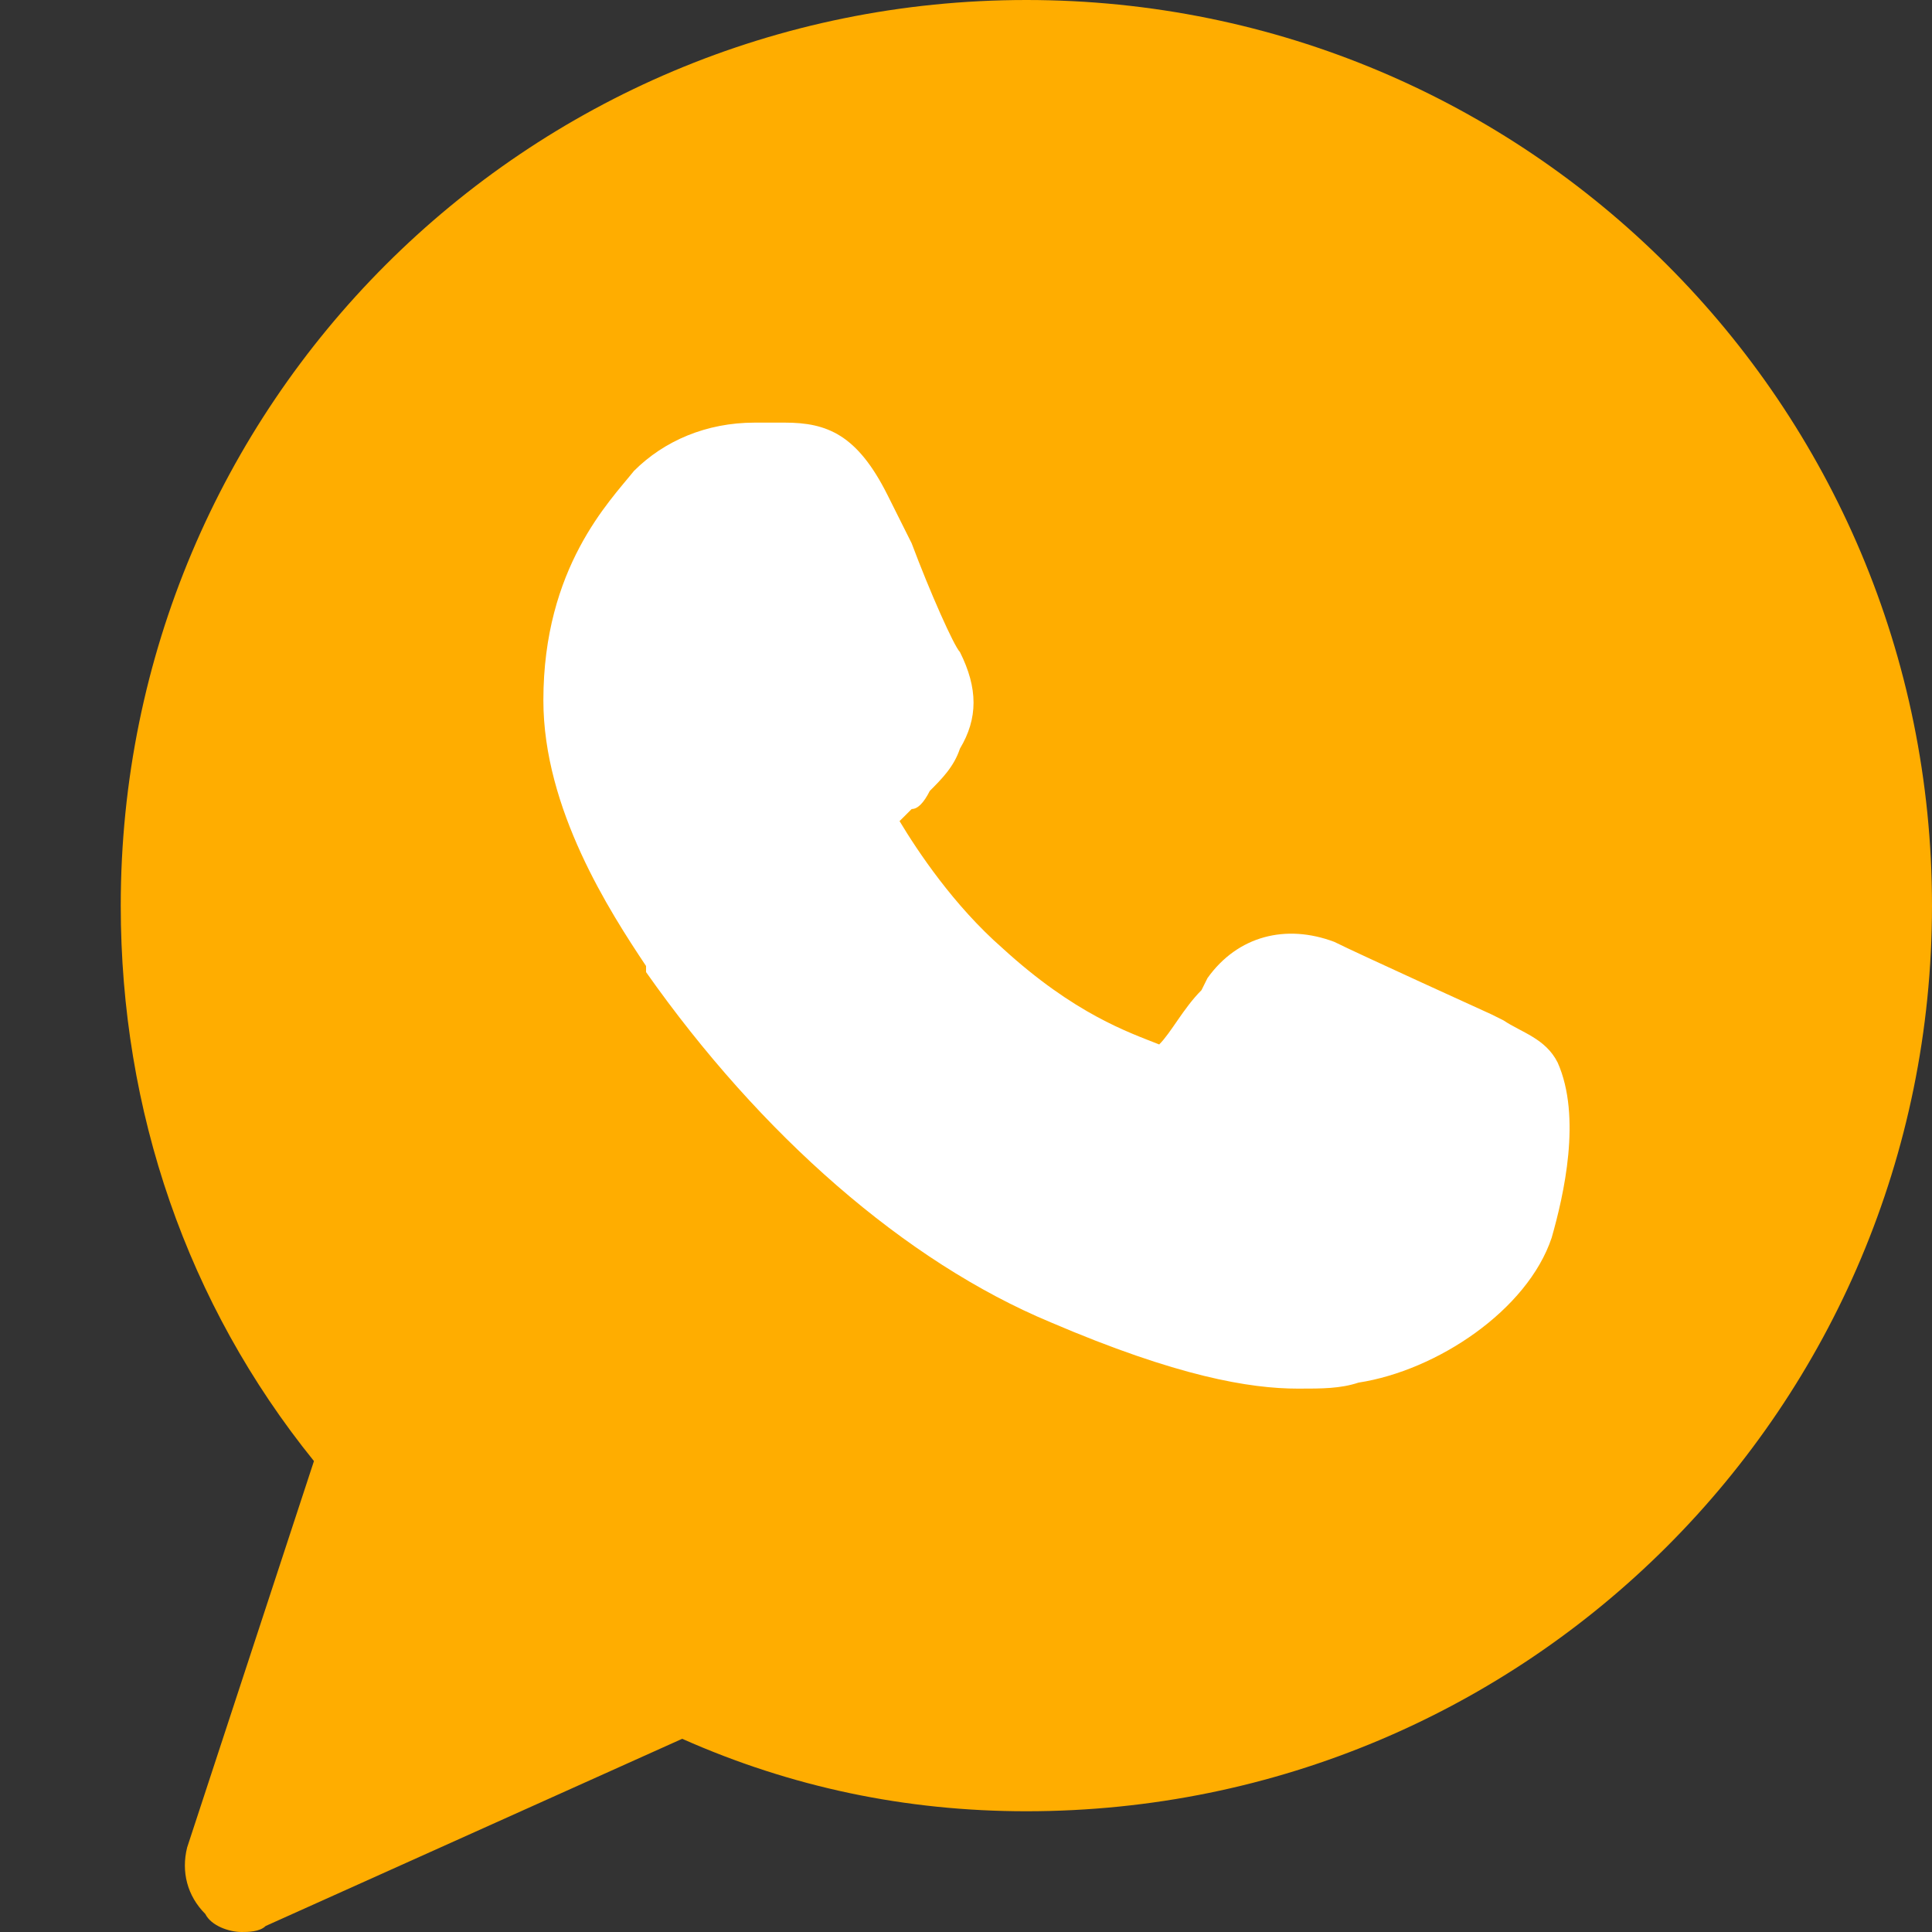
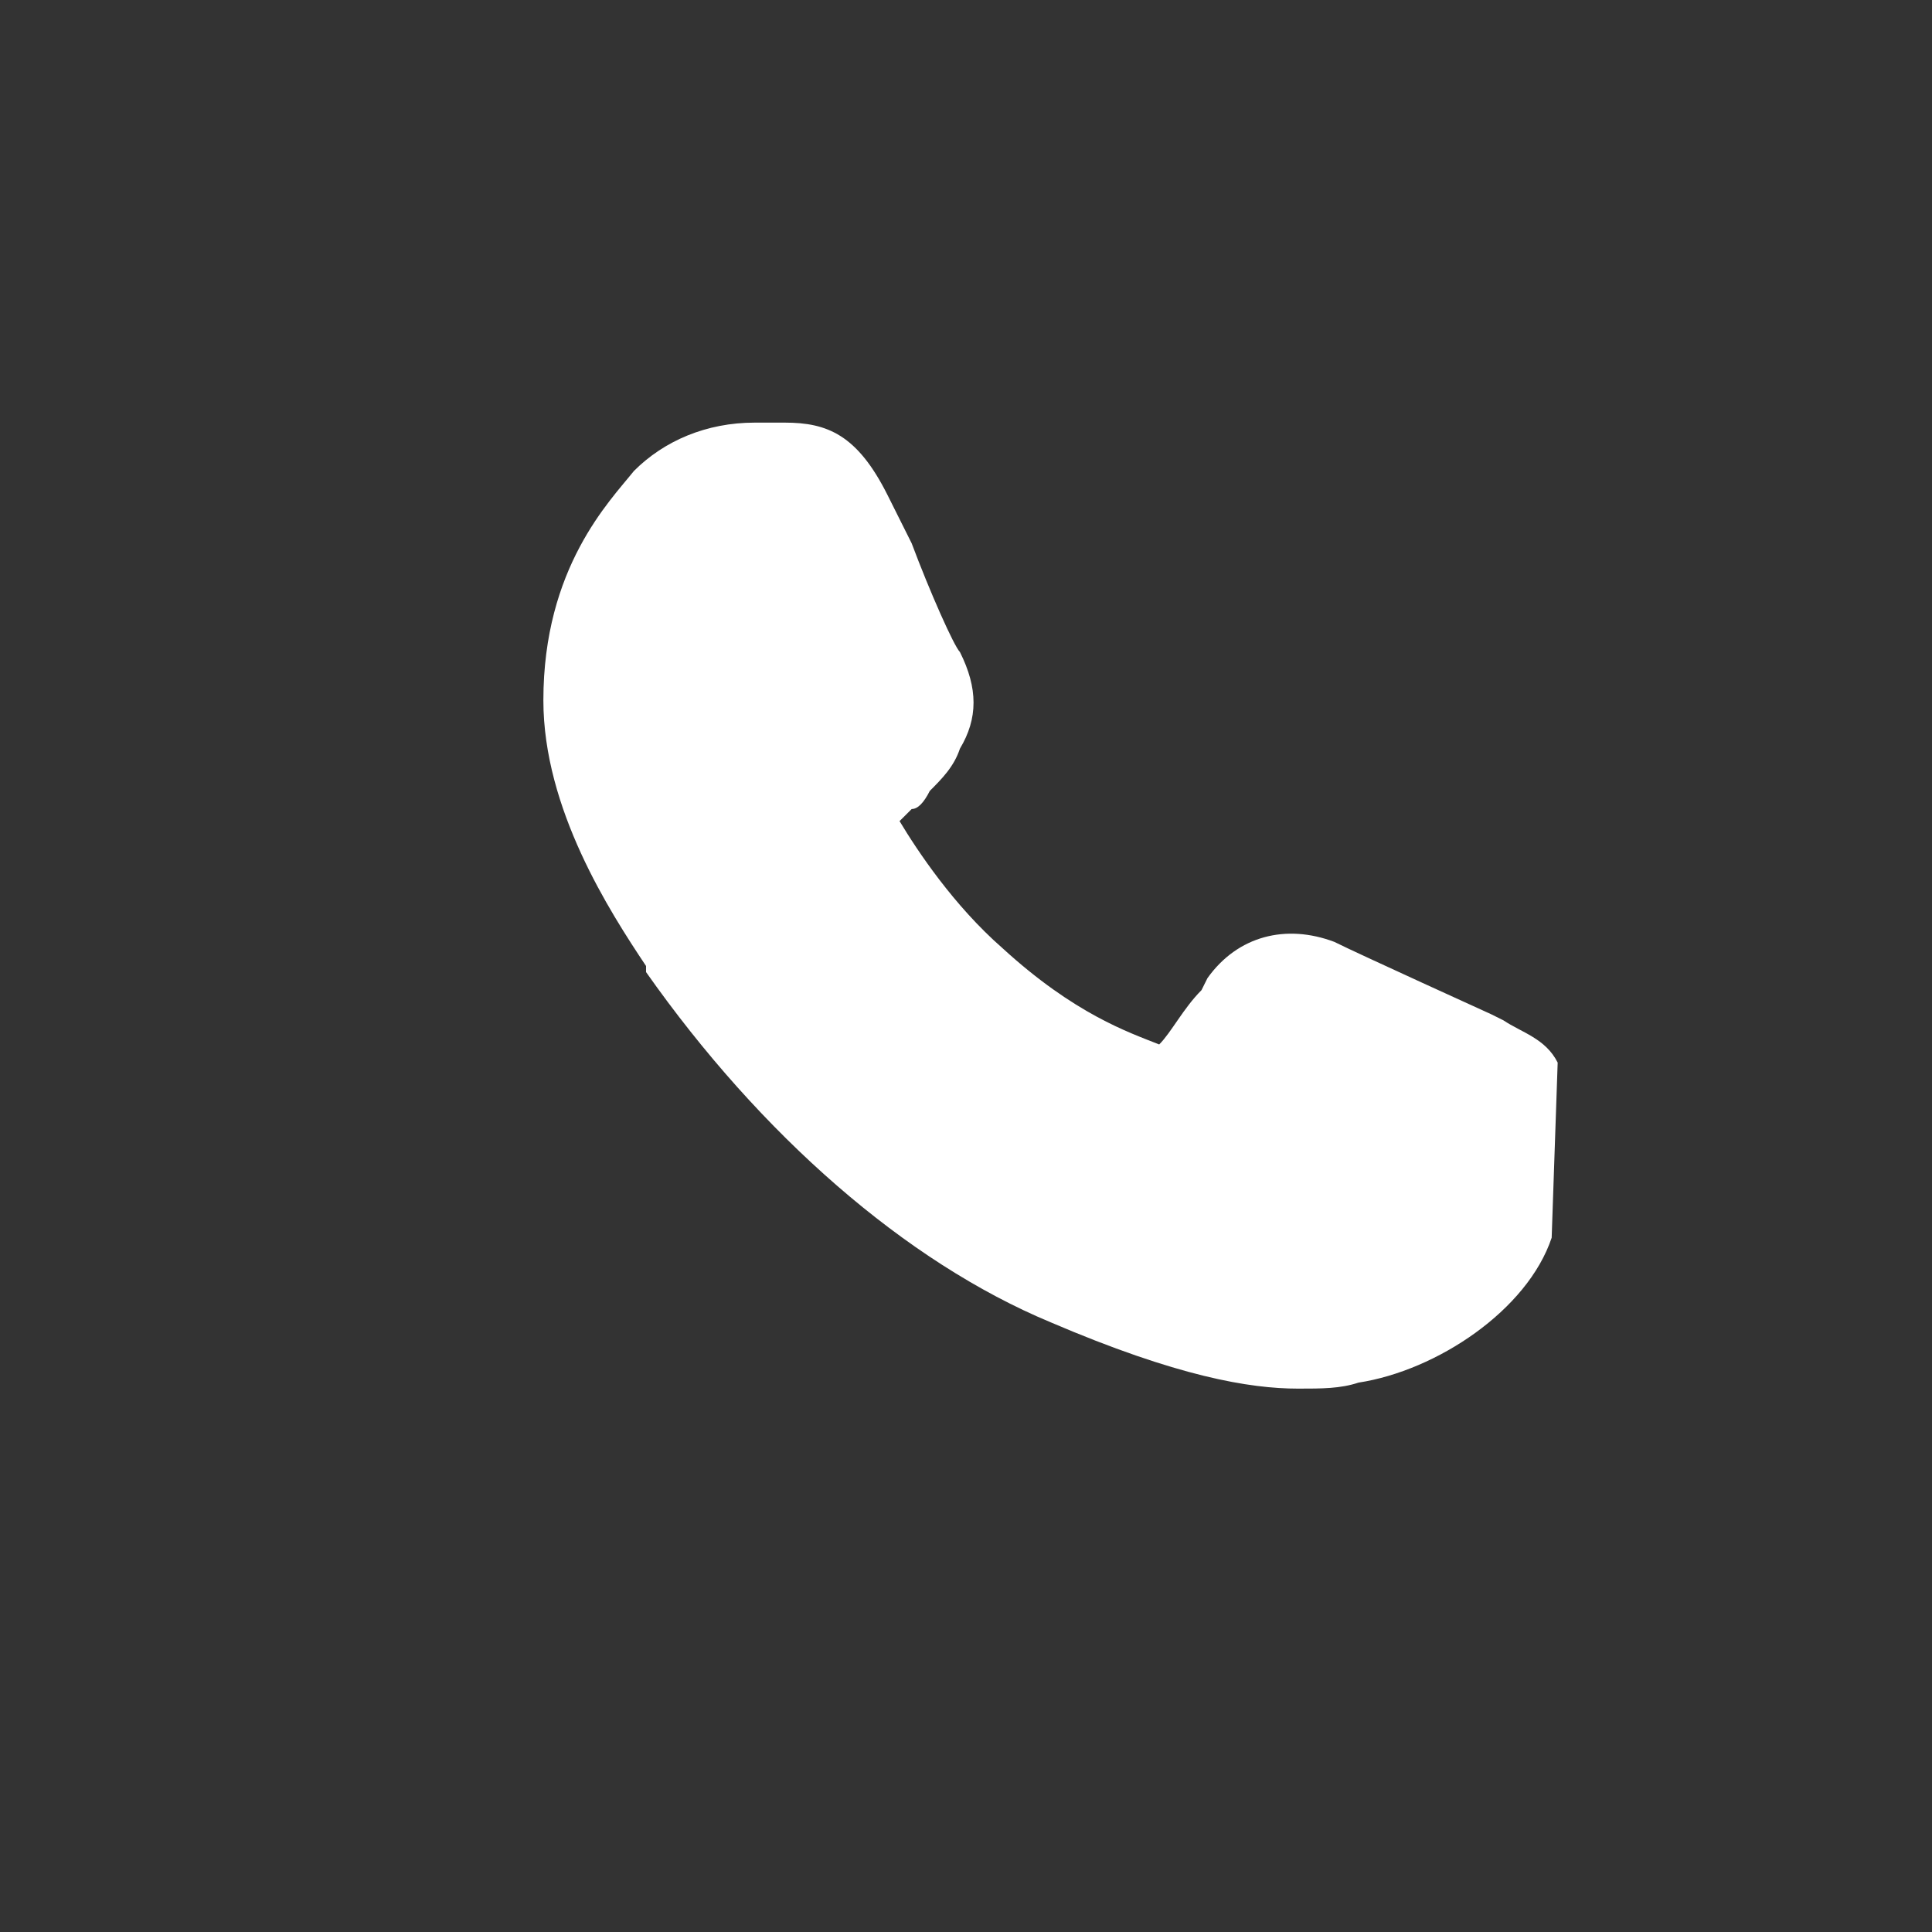
<svg xmlns="http://www.w3.org/2000/svg" width="28" height="28" viewBox="0 0 28 28" fill="none">
  <rect x="0" y="0" width="28" height="28" fill="#333333" stroke="none" />
-   <path d="M14.875 0C7.612 0 1.75 5.862 1.75 13.125C1.75 16.1 2.712 18.9 4.55 21.175L2.712 26.775C2.625 27.125 2.712 27.475 2.975 27.738C3.062 27.913 3.325 28 3.5 28C3.587 28 3.763 28 3.85 27.913L9.887 25.2C11.463 25.9 13.125 26.25 14.875 26.25C22.137 26.25 28 20.387 28 13.125C28 5.862 22.137 0 14.875 0Z" fill="#FFAD00" />
-   <path d="M22.488 17.938C22.137 18.988 20.825 19.863 19.688 20.038C19.425 20.125 19.163 20.125 18.812 20.125C18.113 20.125 17.062 19.95 15.225 19.163C13.125 18.288 11.025 16.45 9.363 14.088V14C8.838 13.213 7.875 11.725 7.875 10.15C7.875 8.225 8.838 7.263 9.188 6.825C9.625 6.388 10.238 6.125 10.938 6.125C11.113 6.125 11.2 6.125 11.375 6.125C11.988 6.125 12.425 6.3 12.863 7.175L13.213 7.875C13.475 8.575 13.825 9.363 13.912 9.45C14.175 9.975 14.175 10.412 13.912 10.85C13.825 11.113 13.65 11.287 13.475 11.463C13.387 11.637 13.3 11.725 13.213 11.725C13.125 11.812 13.125 11.812 13.037 11.9C13.3 12.338 13.825 13.125 14.525 13.738C15.575 14.7 16.363 14.963 16.8 15.137C16.975 14.963 17.15 14.613 17.413 14.35L17.5 14.175C17.938 13.562 18.637 13.387 19.337 13.65C19.688 13.825 21.613 14.7 21.613 14.7L21.788 14.787C22.05 14.963 22.4 15.05 22.575 15.4C22.925 16.188 22.663 17.325 22.488 17.938Z" fill="white" />
+   <path d="M22.488 17.938C22.137 18.988 20.825 19.863 19.688 20.038C19.425 20.125 19.163 20.125 18.812 20.125C18.113 20.125 17.062 19.95 15.225 19.163C13.125 18.288 11.025 16.45 9.363 14.088V14C8.838 13.213 7.875 11.725 7.875 10.15C7.875 8.225 8.838 7.263 9.188 6.825C9.625 6.388 10.238 6.125 10.938 6.125C11.113 6.125 11.2 6.125 11.375 6.125C11.988 6.125 12.425 6.3 12.863 7.175L13.213 7.875C13.475 8.575 13.825 9.363 13.912 9.45C14.175 9.975 14.175 10.412 13.912 10.85C13.825 11.113 13.65 11.287 13.475 11.463C13.387 11.637 13.3 11.725 13.213 11.725C13.125 11.812 13.125 11.812 13.037 11.9C13.3 12.338 13.825 13.125 14.525 13.738C15.575 14.7 16.363 14.963 16.8 15.137C16.975 14.963 17.15 14.613 17.413 14.35L17.5 14.175C17.938 13.562 18.637 13.387 19.337 13.65C19.688 13.825 21.613 14.7 21.613 14.7L21.788 14.787C22.05 14.963 22.4 15.05 22.575 15.4Z" fill="white" />
</svg>